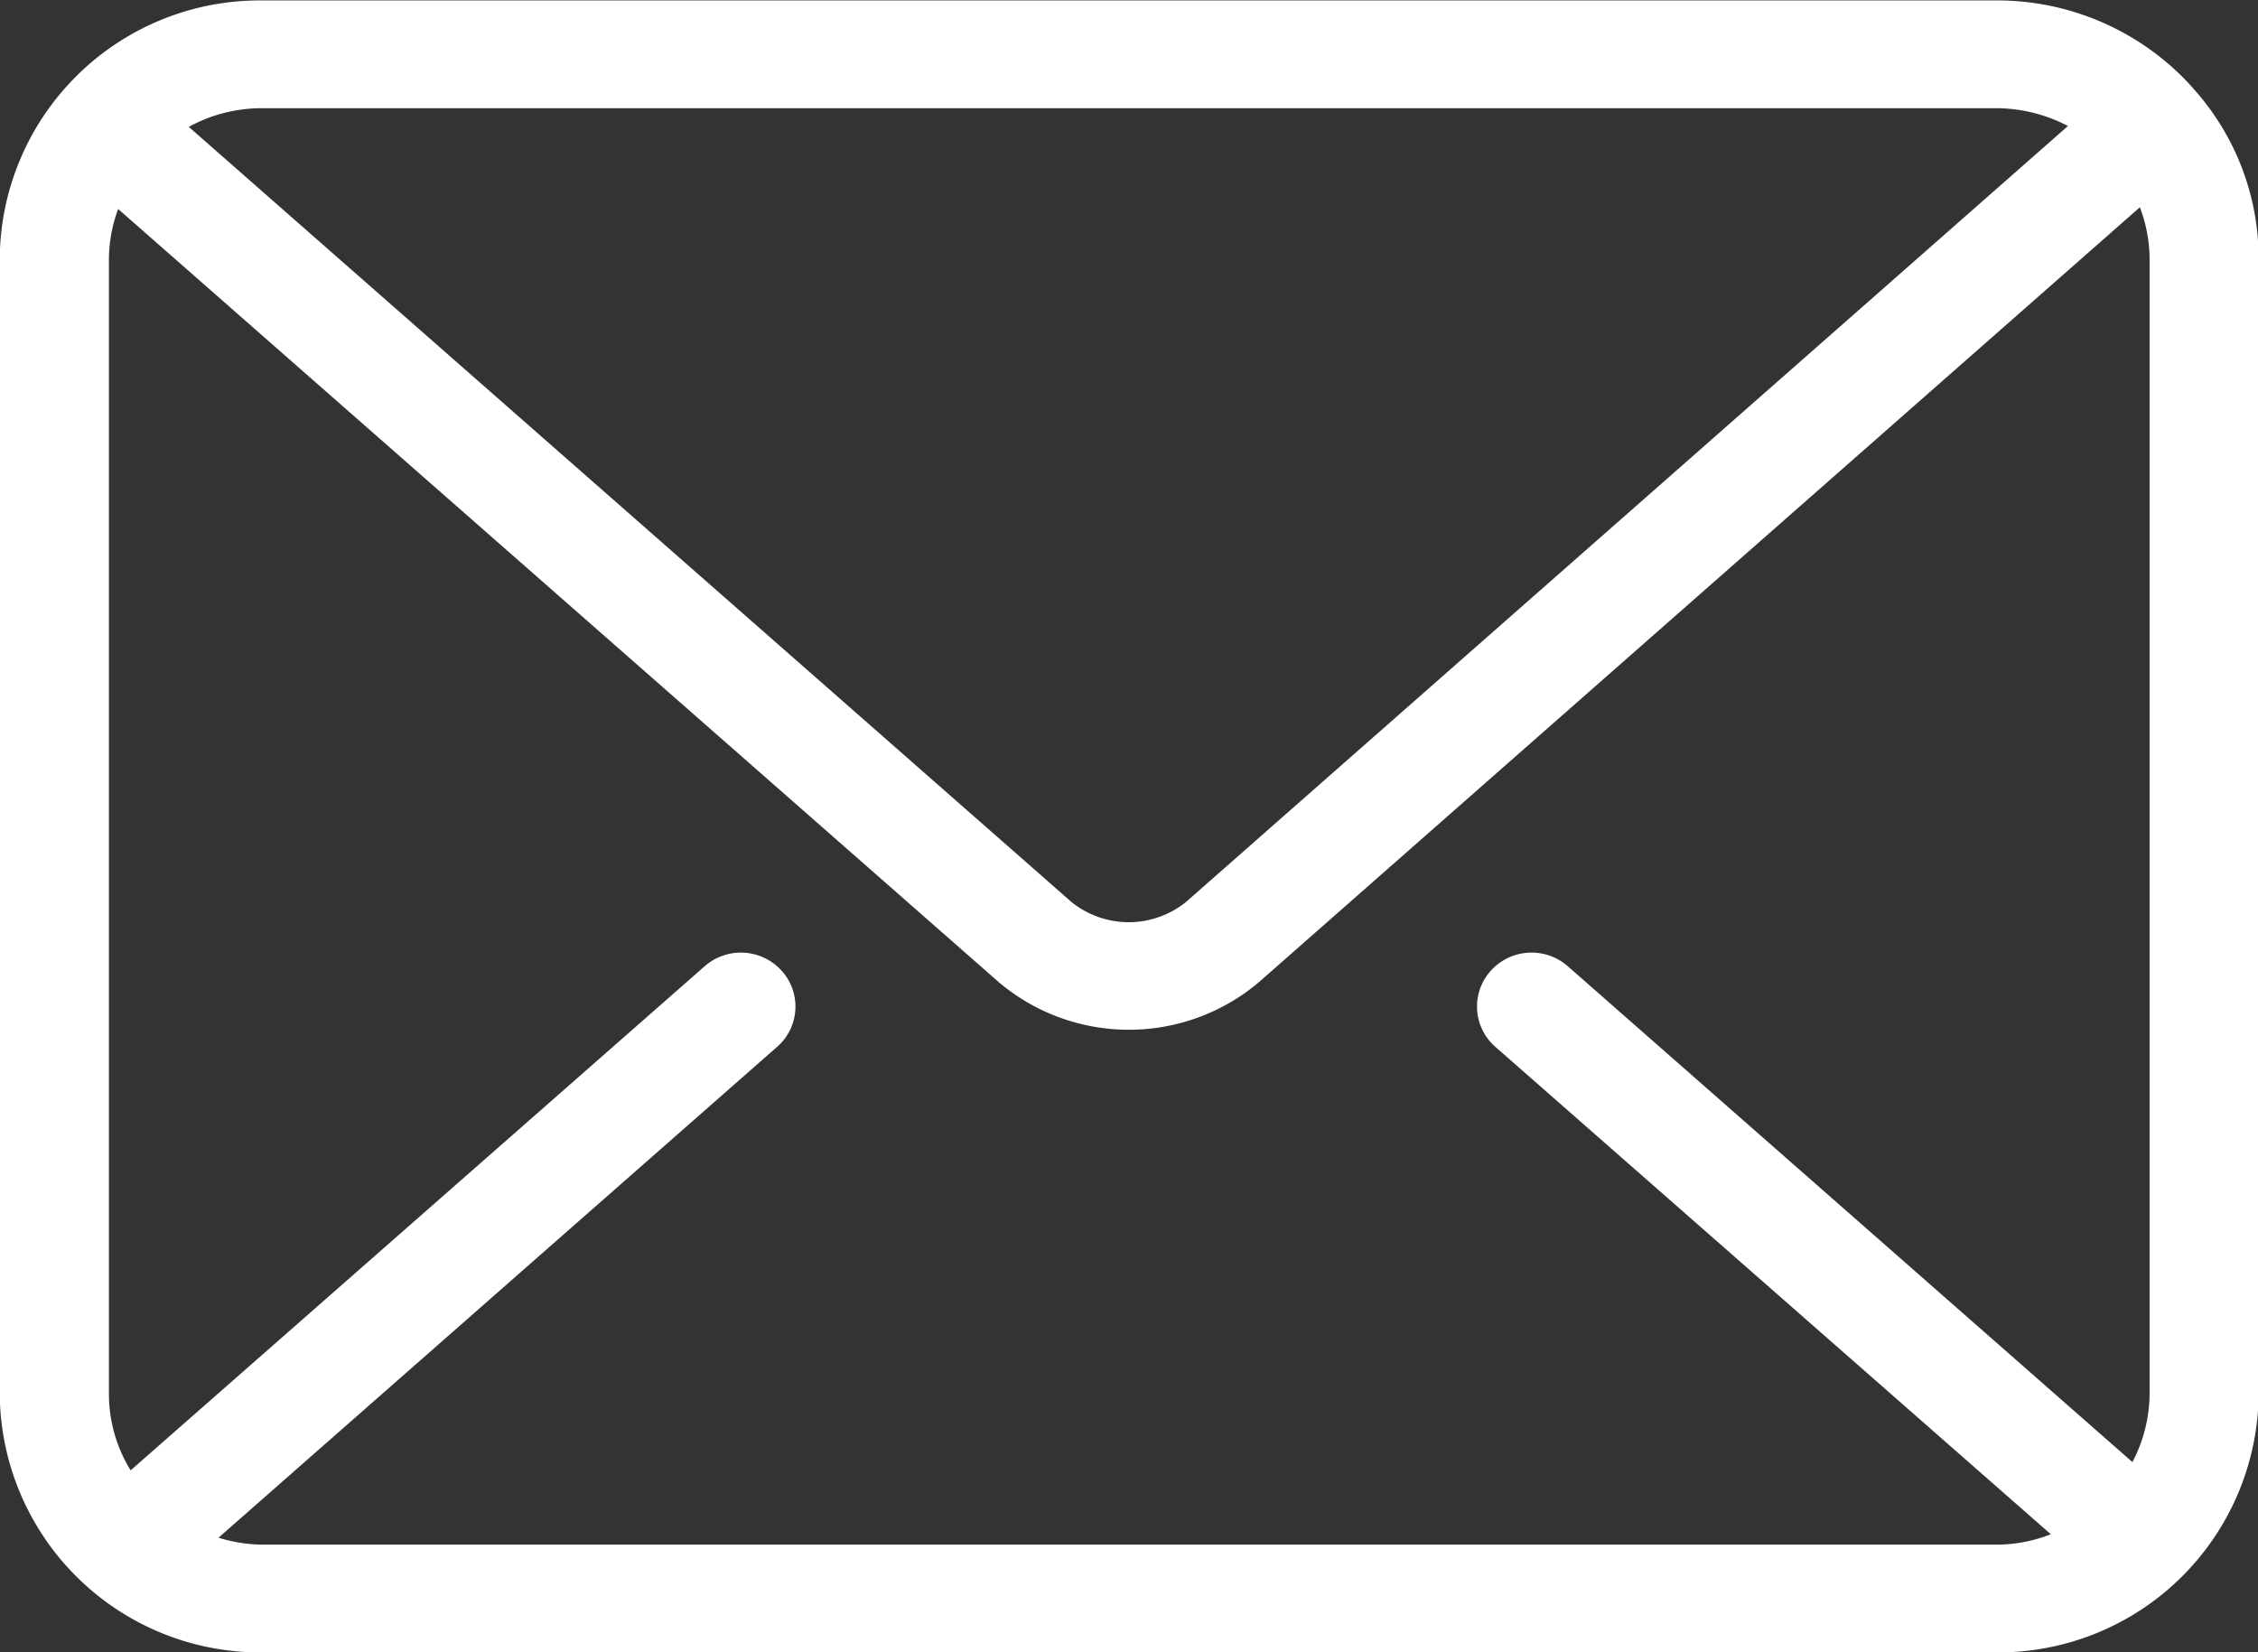
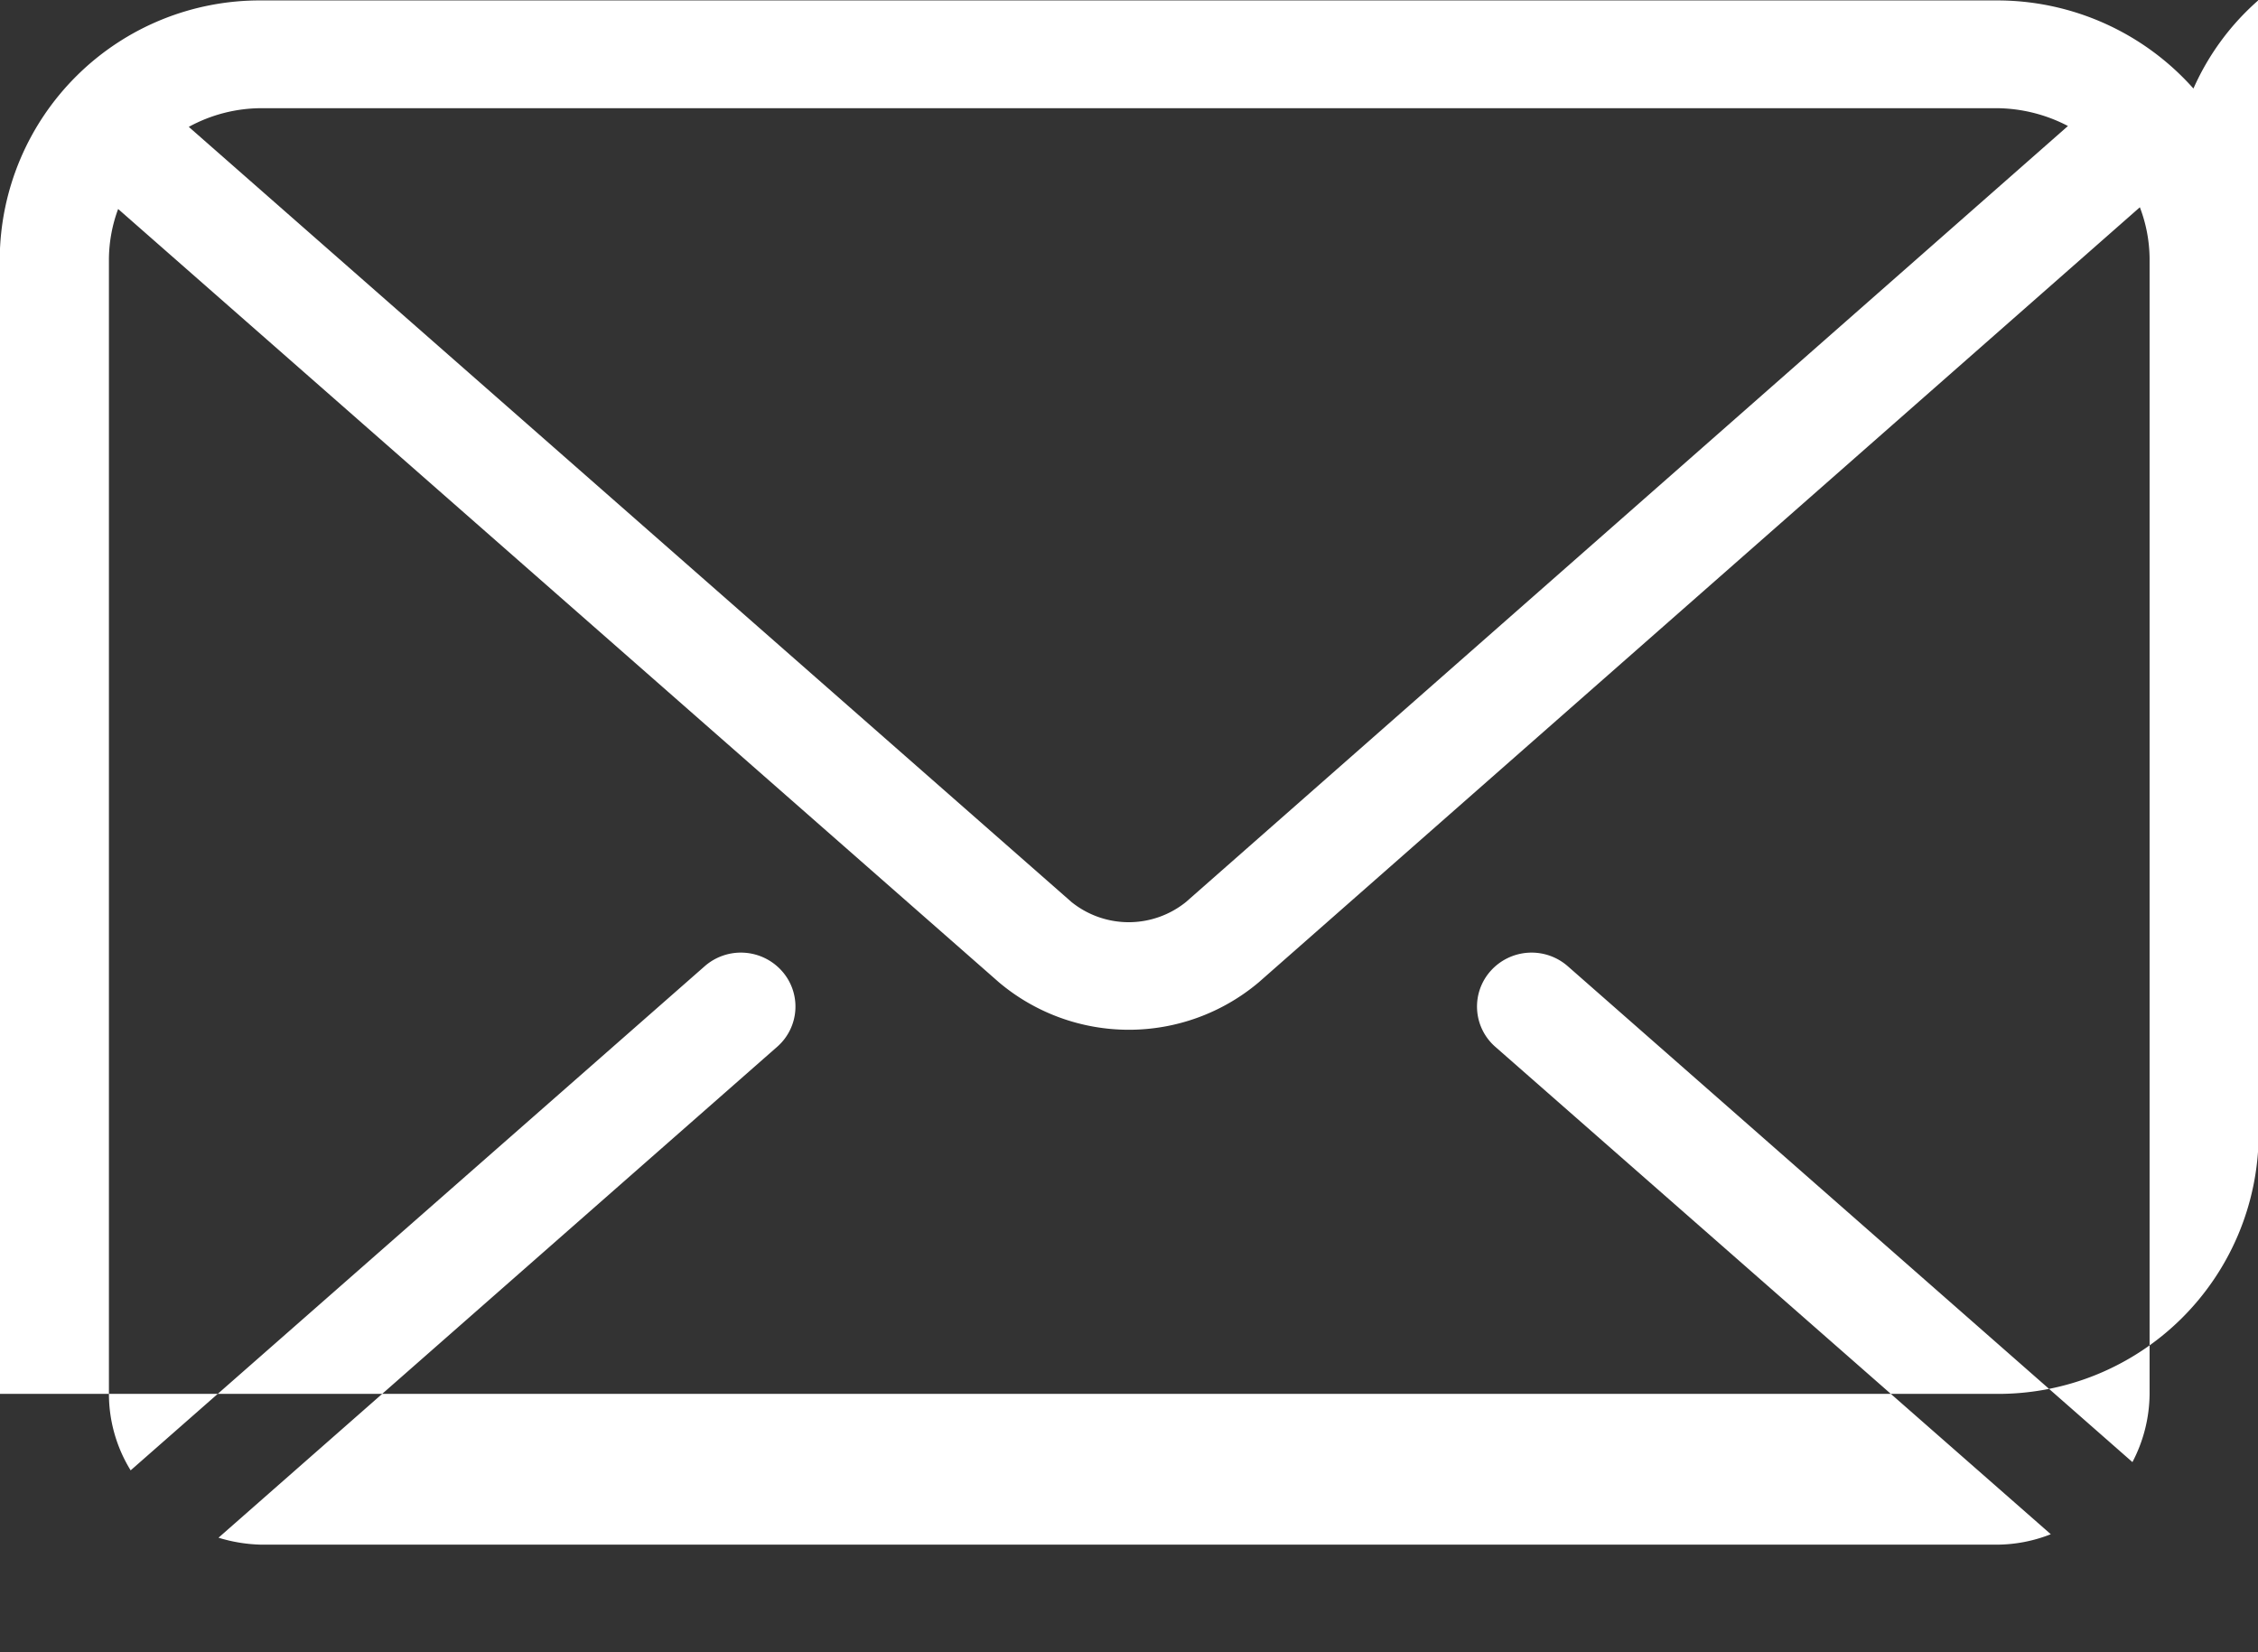
<svg xmlns="http://www.w3.org/2000/svg" width="51.969" height="38.03" viewBox="0 0 51.969 38.03">
  <rect x="0" y="0" width="51.969" height="38.03" fill="#333333" stroke="none" />
  <defs>
    <style>
      .cls-1 {
        fill: #fff;
        fill-rule: evenodd;
      }
    </style>
  </defs>
-   <path id="シェイプ_8" data-name="シェイプ 8" class="cls-1" d="M536.482,5270.63s0-.01-0.006-0.01a0.081,0.081,0,0,0-.009-0.01,6.042,6.042,0,0,0-4.507-2.01H492.018a5.985,5.985,0,0,0-6.024,5.94v26.13a5.994,5.994,0,0,0,6.024,5.95H531.96a5.994,5.994,0,0,0,6.024-5.95v-26.13A5.843,5.843,0,0,0,536.482,5270.63Zm-4.522.45a3.592,3.592,0,0,1,1.635.41l-20.3,17.86a2.1,2.1,0,0,1-2.634,0l-20.316-17.84a3.5,3.5,0,0,1,1.673-.43H531.96Zm-39.942,33.06a3.59,3.59,0,0,1-.989-0.16l12.86-11.3a1.229,1.229,0,0,0,.1-1.75,1.264,1.264,0,0,0-1.773-.1l-13.209,11.6a3.354,3.354,0,0,1-.5-1.76v-26.13a3.39,3.39,0,0,1,.212-1.14l20.275,17.8a4.638,4.638,0,0,0,5.974,0l20.282-17.84a3.388,3.388,0,0,1,.224,1.18v26.13a3.426,3.426,0,0,1-.395,1.57l-12.993-11.41a1.264,1.264,0,0,0-1.773.1,1.229,1.229,0,0,0,.1,1.75L533.2,5303.9a3.41,3.41,0,0,1-1.238.24H492.018Z" transform="translate(-486 -5268.59)" />
+   <path id="シェイプ_8" data-name="シェイプ 8" class="cls-1" d="M536.482,5270.63s0-.01-0.006-0.01a0.081,0.081,0,0,0-.009-0.01,6.042,6.042,0,0,0-4.507-2.01H492.018a5.985,5.985,0,0,0-6.024,5.94v26.13H531.96a5.994,5.994,0,0,0,6.024-5.95v-26.13A5.843,5.843,0,0,0,536.482,5270.63Zm-4.522.45a3.592,3.592,0,0,1,1.635.41l-20.3,17.86a2.1,2.1,0,0,1-2.634,0l-20.316-17.84a3.5,3.5,0,0,1,1.673-.43H531.96Zm-39.942,33.06a3.59,3.59,0,0,1-.989-0.16l12.86-11.3a1.229,1.229,0,0,0,.1-1.75,1.264,1.264,0,0,0-1.773-.1l-13.209,11.6a3.354,3.354,0,0,1-.5-1.76v-26.13a3.39,3.39,0,0,1,.212-1.14l20.275,17.8a4.638,4.638,0,0,0,5.974,0l20.282-17.84a3.388,3.388,0,0,1,.224,1.18v26.13a3.426,3.426,0,0,1-.395,1.57l-12.993-11.41a1.264,1.264,0,0,0-1.773.1,1.229,1.229,0,0,0,.1,1.75L533.2,5303.9a3.41,3.41,0,0,1-1.238.24H492.018Z" transform="translate(-486 -5268.59)" />
</svg>